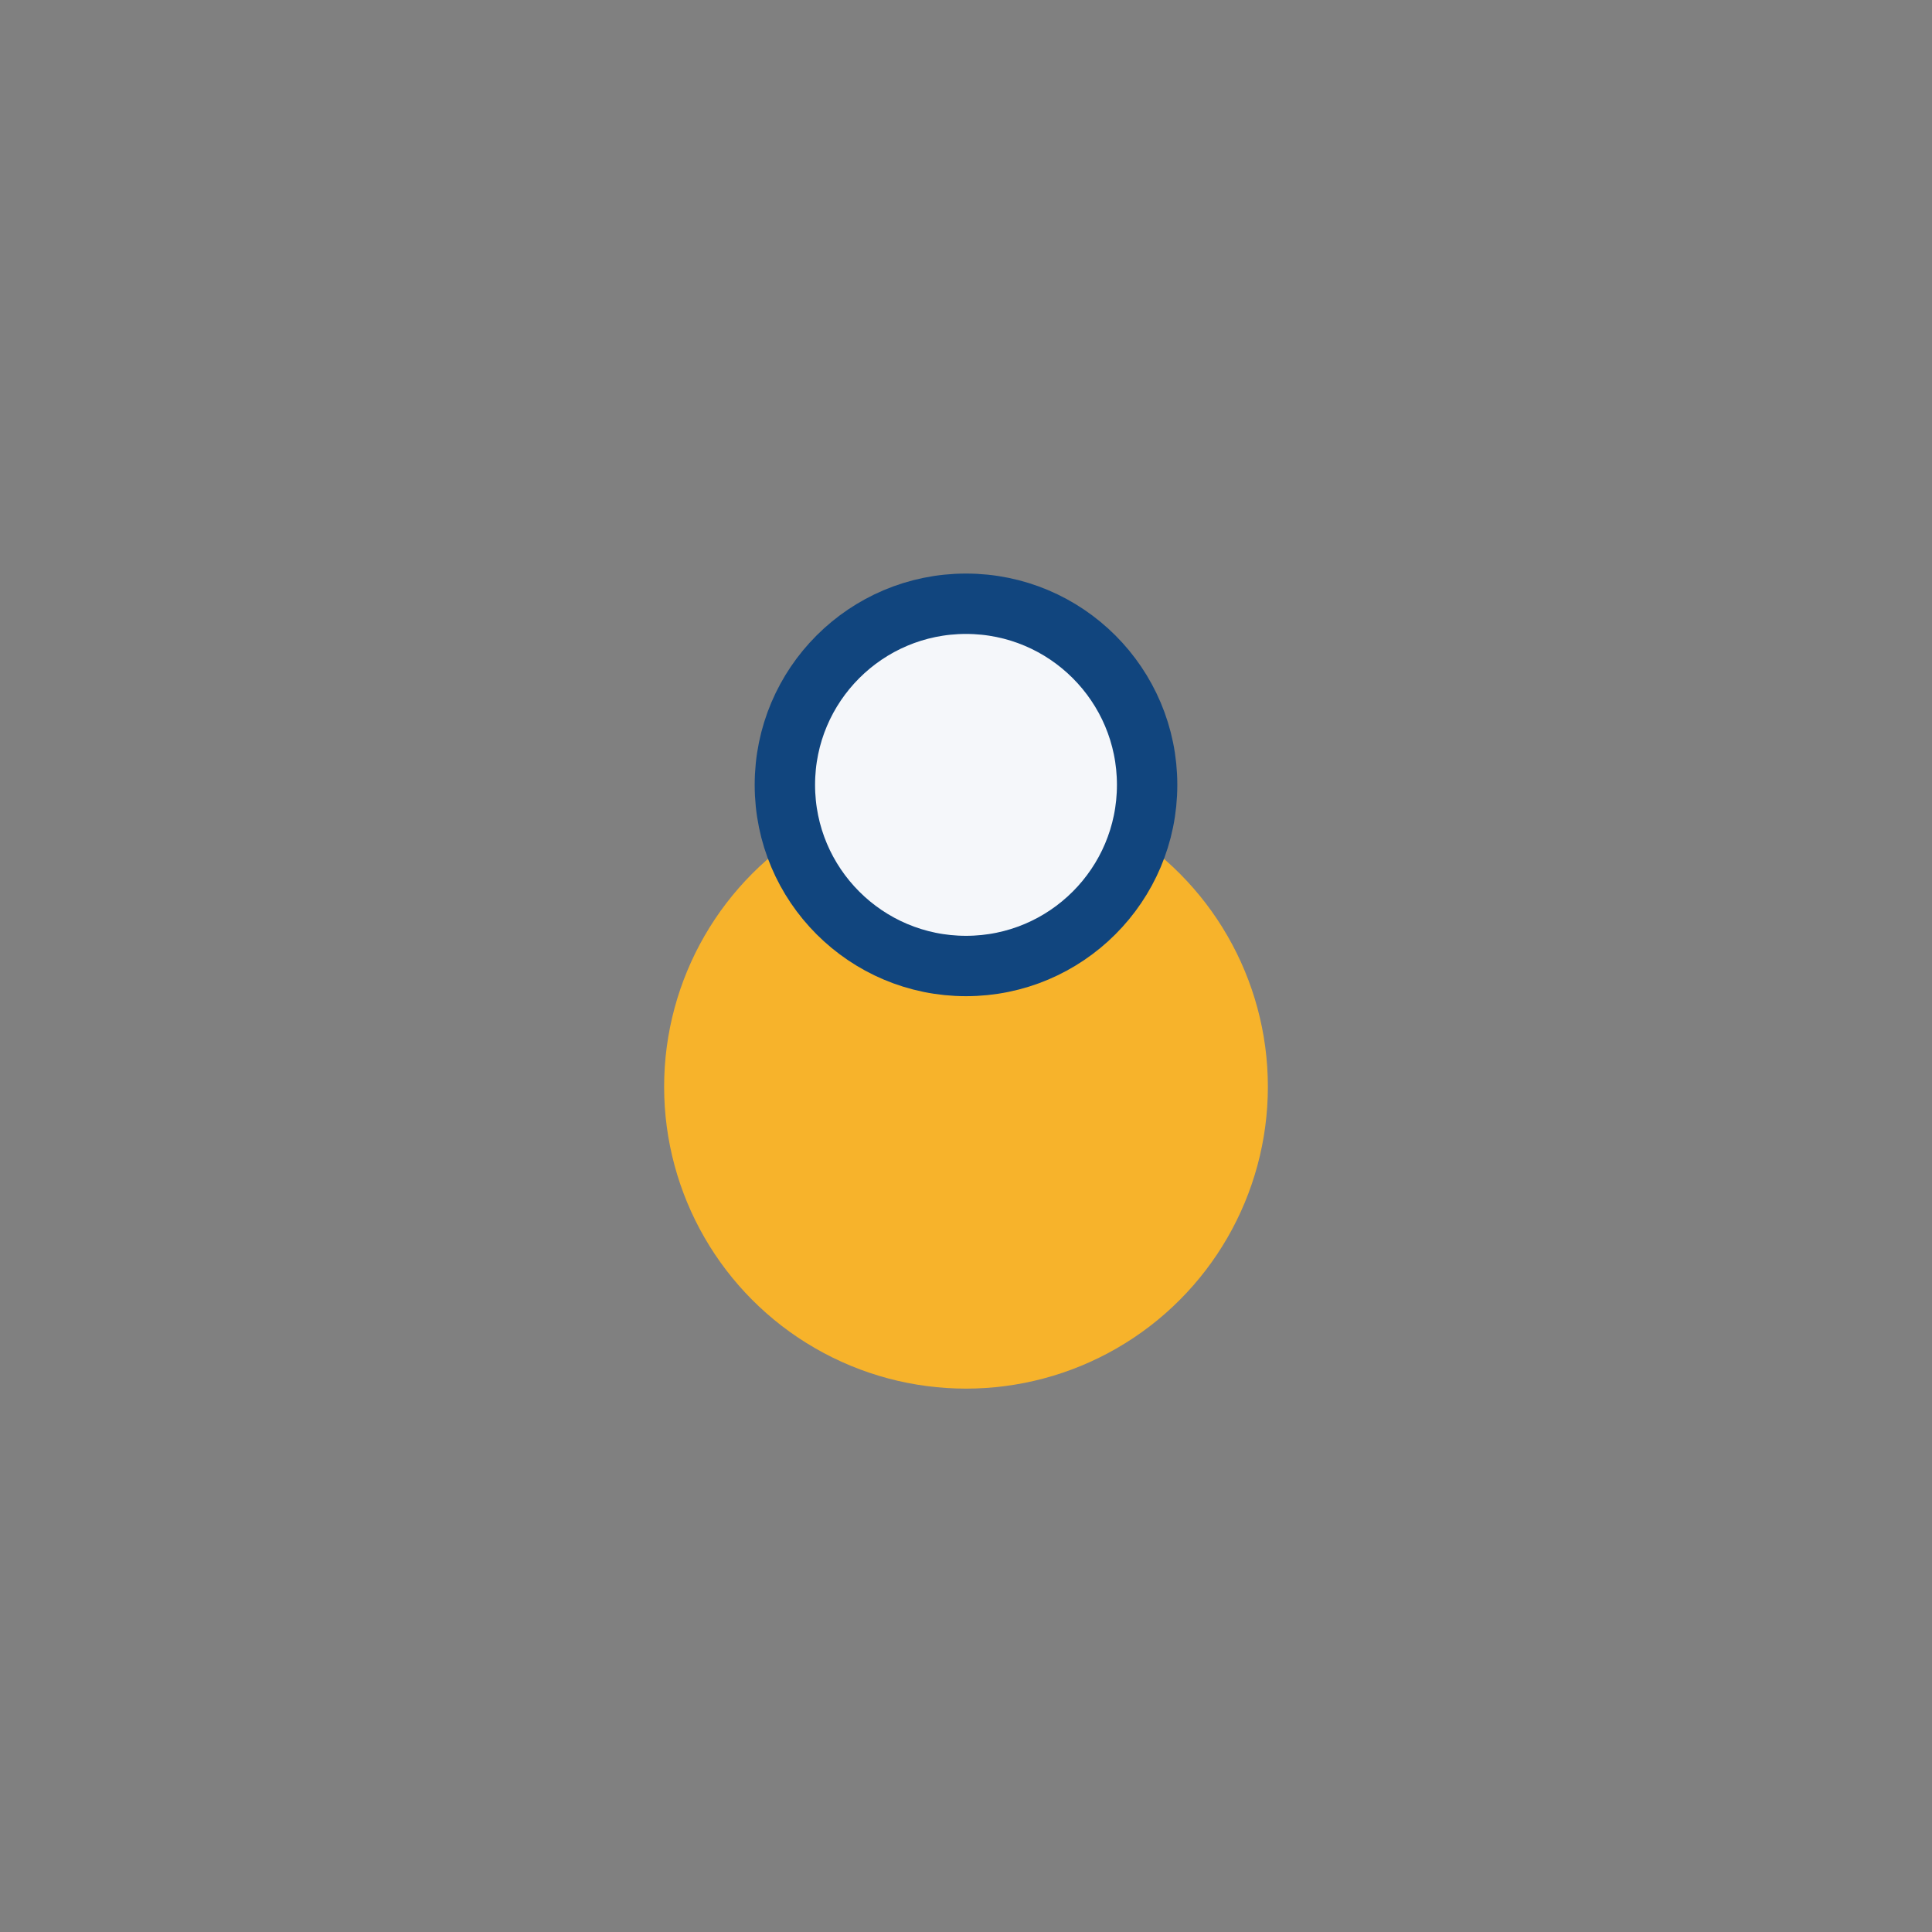
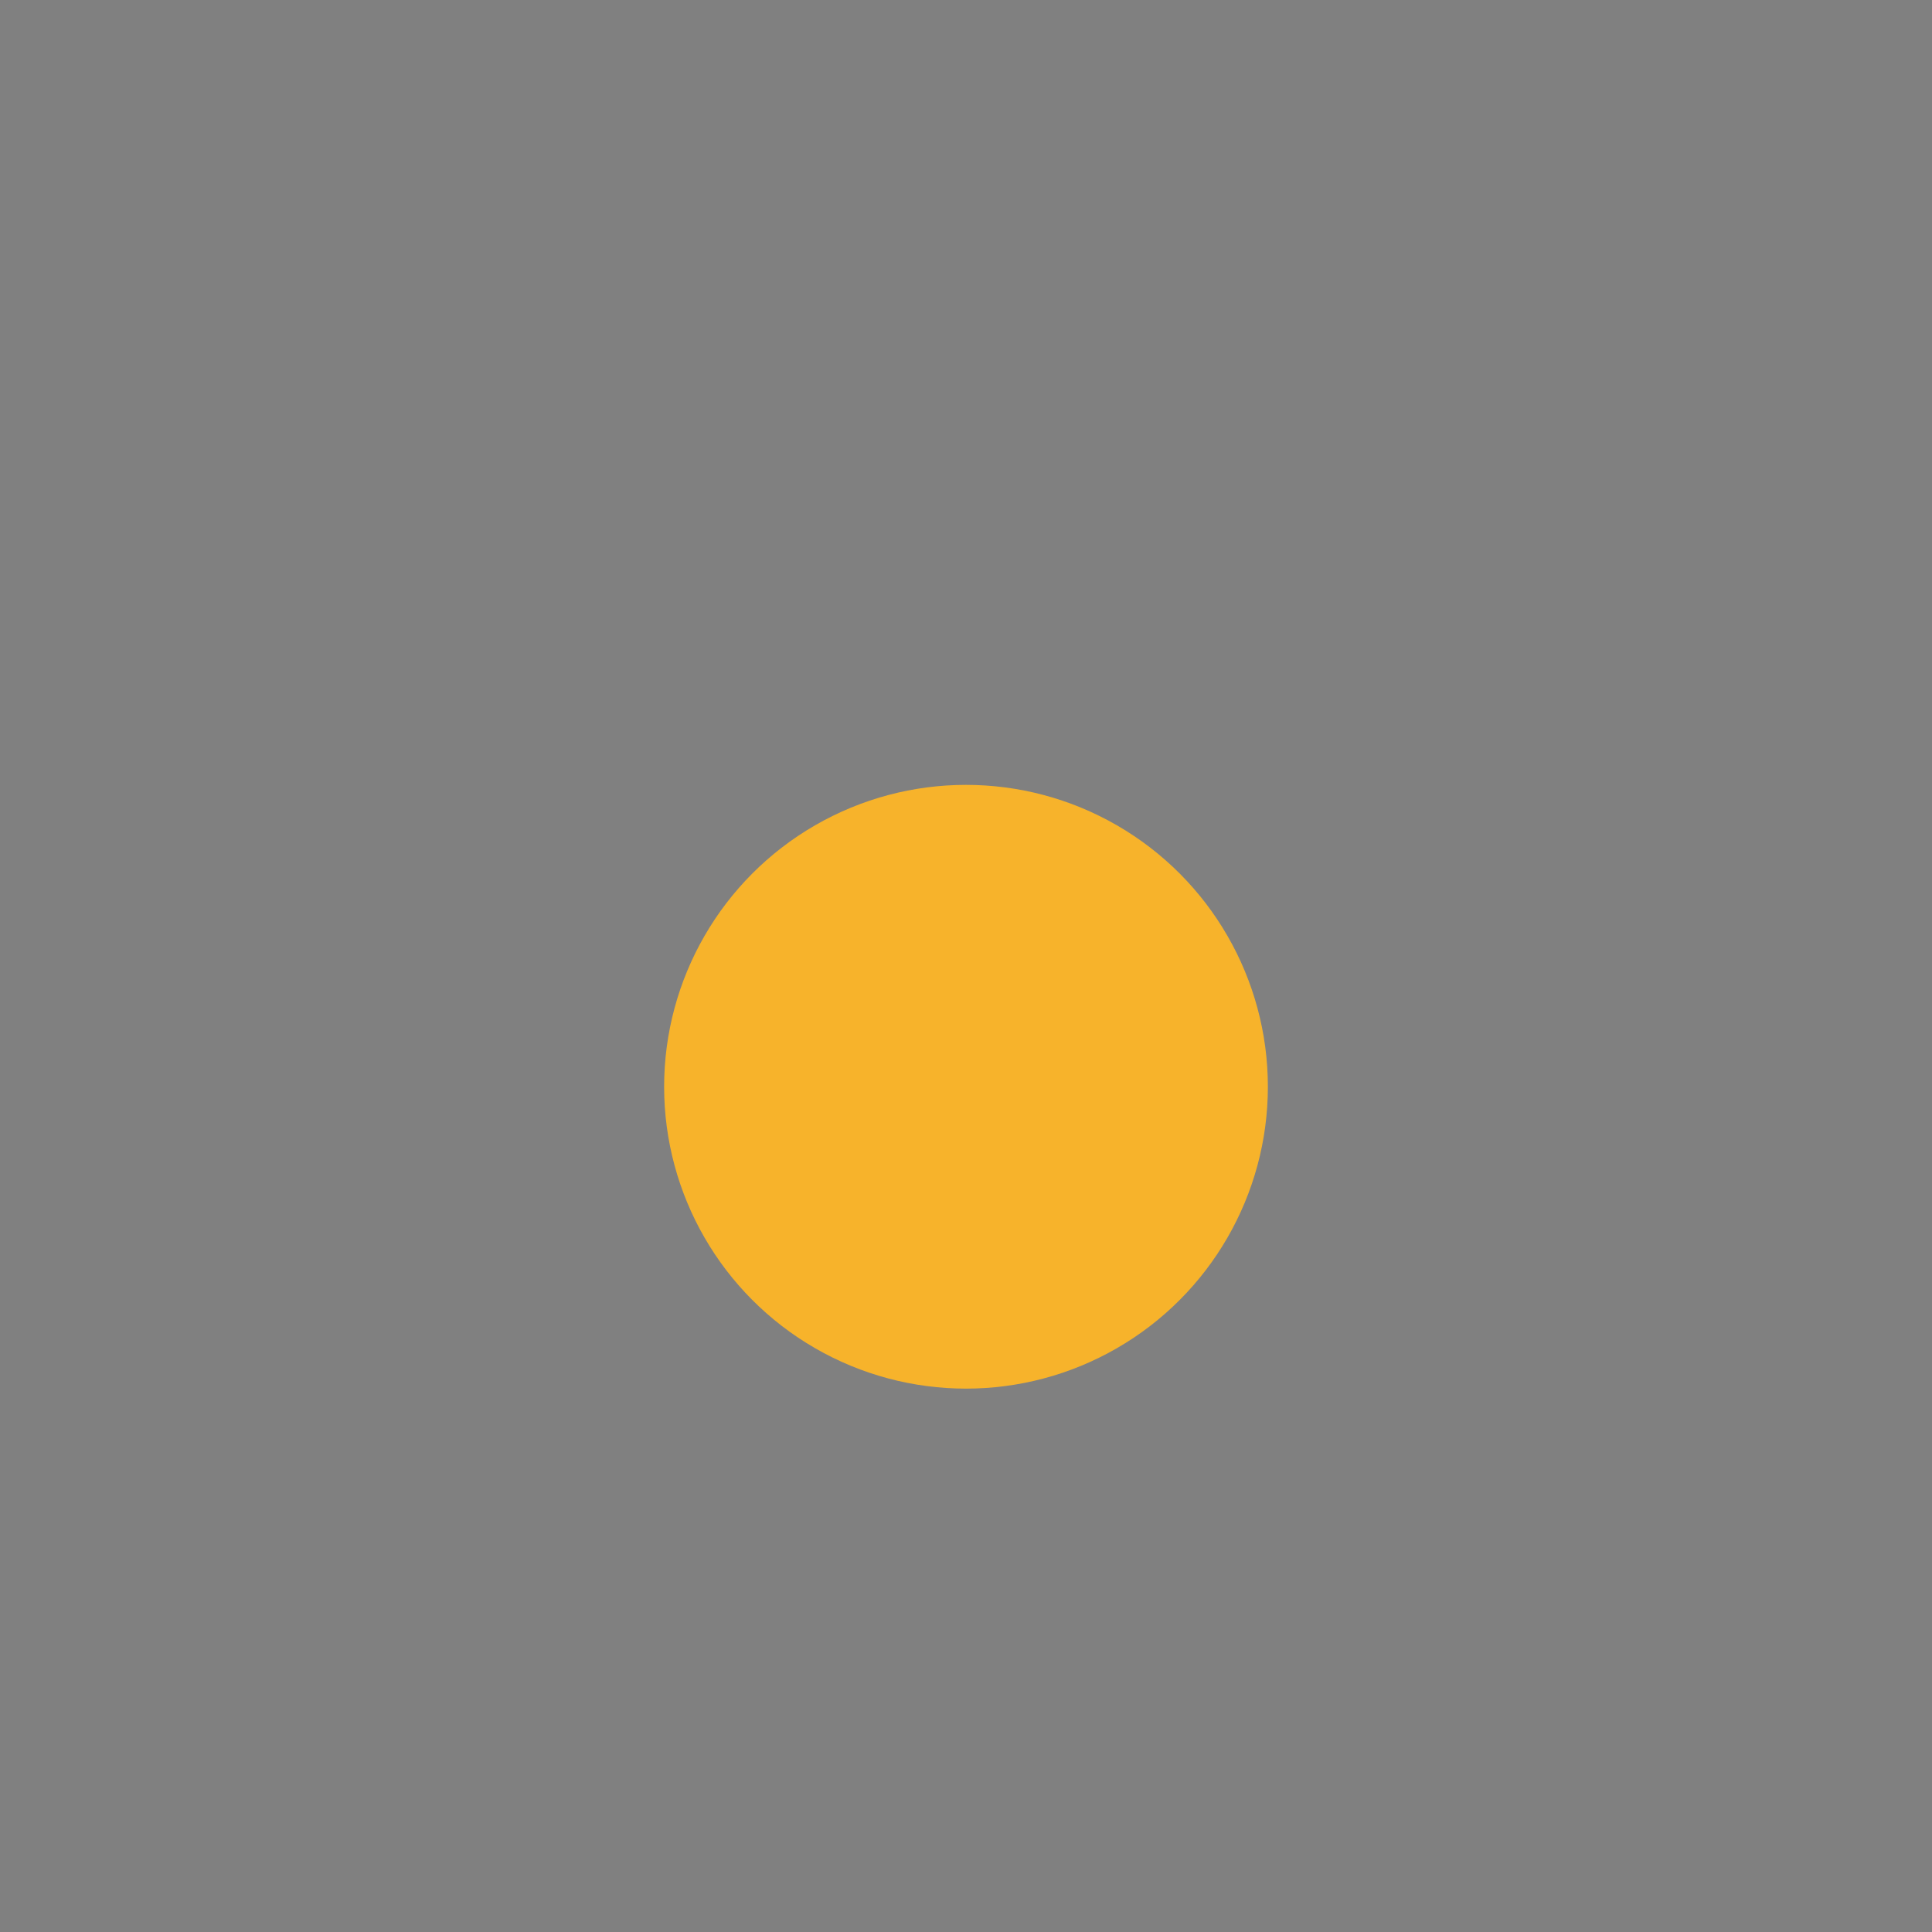
<svg xmlns="http://www.w3.org/2000/svg" width="32" height="32" viewBox="0 0 32 32">
  <rect x="0" y="0" width="32" height="32" fill="#808080" stroke="none" />
  <ellipse cx="16" cy="18" rx="5" ry="5" fill="#F7B32B" />
-   <ellipse cx="16" cy="13" rx="3" ry="3" fill="#F5F7FA" stroke="#11457E" stroke-width="1" />
</svg>